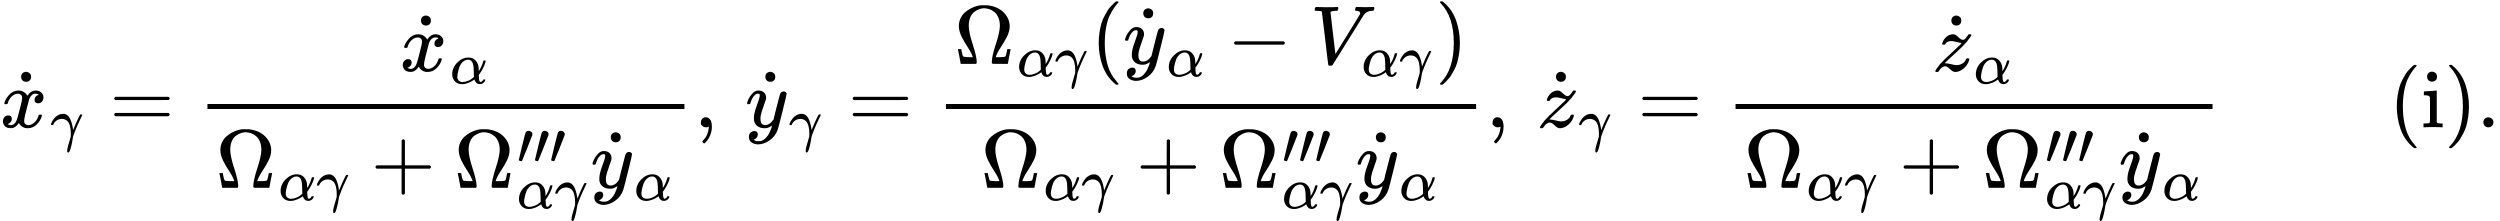
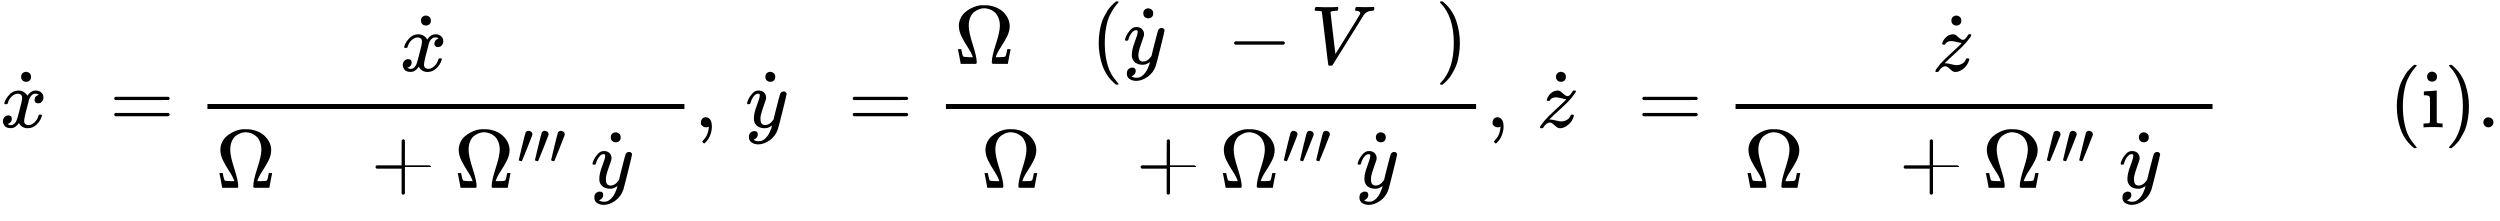
<svg xmlns="http://www.w3.org/2000/svg" xmlns:xlink="http://www.w3.org/1999/xlink" version="1.1" style="vertical-align: -2.549ex;" width="30037.9px" height="2656.5px" viewBox="0 -1529.7 30037.9 2656.5">
  <defs>
    <path id="MJX-1395-TEX-I-1D465" d="M52 289Q59 331 106 386T222 442Q257 442 286 424T329 379Q371 442 430 442Q467 442 494 420T522 361Q522 332 508 314T481 292T458 288Q439 288 427 299T415 328Q415 374 465 391Q454 404 425 404Q412 404 406 402Q368 386 350 336Q290 115 290 78Q290 50 306 38T341 26Q378 26 414 59T463 140Q466 150 469 151T485 153H489Q504 153 504 145Q504 144 502 134Q486 77 440 33T333 -11Q263 -11 227 52Q186 -10 133 -10H127Q78 -10 57 16T35 71Q35 103 54 123T99 143Q142 143 142 101Q142 81 130 66T107 46T94 41L91 40Q91 39 97 36T113 29T132 26Q168 26 194 71Q203 87 217 139T245 247T261 313Q266 340 266 352Q266 380 251 392T217 404Q177 404 142 372T93 290Q91 281 88 280T72 278H58Q52 284 52 289Z" />
    <path id="MJX-1395-TEX-N-2D9" d="M190 609Q190 637 208 653T252 669Q275 667 292 652T309 609Q309 579 292 564T250 549Q225 549 208 564T190 609Z" />
-     <path id="MJX-1395-TEX-I-1D6FE" d="M31 249Q11 249 11 258Q11 275 26 304T66 365T129 418T206 441Q233 441 239 440Q287 429 318 386T371 255Q385 195 385 170Q385 166 386 166L398 193Q418 244 443 300T486 391T508 430Q510 431 524 431H537Q543 425 543 422Q543 418 522 378T463 251T391 71Q385 55 378 6T357 -100Q341 -165 330 -190T303 -216Q286 -216 286 -188Q286 -138 340 32L346 51L347 69Q348 79 348 100Q348 257 291 317Q251 355 196 355Q148 355 108 329T51 260Q49 251 47 251Q45 249 31 249Z" />
    <path id="MJX-1395-TEX-N-3D" d="M56 347Q56 360 70 367H707Q722 359 722 347Q722 336 708 328L390 327H72Q56 332 56 347ZM56 153Q56 168 72 173H708Q722 163 722 153Q722 140 707 133H70Q56 140 56 153Z" />
-     <path id="MJX-1395-TEX-I-1D6FC" d="M34 156Q34 270 120 356T309 442Q379 442 421 402T478 304Q484 275 485 237V208Q534 282 560 374Q564 388 566 390T582 393Q603 393 603 385Q603 376 594 346T558 261T497 161L486 147L487 123Q489 67 495 47T514 26Q528 28 540 37T557 60Q559 67 562 68T577 70Q597 70 597 62Q597 56 591 43Q579 19 556 5T512 -10H505Q438 -10 414 62L411 69L400 61Q390 53 370 41T325 18T267 -2T203 -11Q124 -11 79 39T34 156ZM208 26Q257 26 306 47T379 90L403 112Q401 255 396 290Q382 405 304 405Q235 405 183 332Q156 292 139 224T121 120Q121 71 146 49T208 26Z" />
    <path id="MJX-1395-TEX-N-3A9" d="M55 454Q55 503 75 546T127 617T197 665T272 695T337 704H352Q396 704 404 703Q527 687 596 615T666 454Q666 392 635 330T559 200T499 83V80H543Q589 81 600 83T617 93Q622 102 629 135T636 172L637 177H677V175L660 89Q645 3 644 2V0H552H488Q461 0 456 3T451 20Q451 89 499 235T548 455Q548 512 530 555T483 622T424 656T361 668Q332 668 303 658T243 626T193 560T174 456Q174 380 222 233T270 20Q270 7 263 0H77V2Q76 3 61 89L44 175V177H84L85 172Q85 171 88 155T96 119T104 93Q109 86 120 84T178 80H222V83Q206 132 162 199T87 329T55 454Z" />
-     <path id="MJX-1395-TEX-N-2B" d="M56 237T56 250T70 270H369V420L370 570Q380 583 389 583Q402 583 409 568V270H707Q722 262 722 250T707 230H409V-68Q401 -82 391 -82H389H387Q375 -82 369 -68V230H70Q56 237 56 250Z" />
+     <path id="MJX-1395-TEX-N-2B" d="M56 237T56 250T70 270H369V420L370 570Q380 583 389 583Q402 583 409 568V270H707Q722 262 722 250H409V-68Q401 -82 391 -82H389H387Q375 -82 369 -68V230H70Q56 237 56 250Z" />
    <path id="MJX-1395-TEX-V-2032" d="M79 43Q73 43 52 49T30 61Q30 68 85 293T146 528Q161 560 198 560Q218 560 240 545T262 501Q262 496 260 486Q259 479 173 263T84 45T79 43Z" />
    <path id="MJX-1395-TEX-I-1D466" d="M21 287Q21 301 36 335T84 406T158 442Q199 442 224 419T250 355Q248 336 247 334Q247 331 231 288T198 191T182 105Q182 62 196 45T238 27Q261 27 281 38T312 61T339 94Q339 95 344 114T358 173T377 247Q415 397 419 404Q432 431 462 431Q475 431 483 424T494 412T496 403Q496 390 447 193T391 -23Q363 -106 294 -155T156 -205Q111 -205 77 -183T43 -117Q43 -95 50 -80T69 -58T89 -48T106 -45Q150 -45 150 -87Q150 -107 138 -122T115 -142T102 -147L99 -148Q101 -153 118 -160T152 -167H160Q177 -167 186 -165Q219 -156 247 -127T290 -65T313 -9T321 21L315 17Q309 13 296 6T270 -6Q250 -11 231 -11Q185 -11 150 11T104 82Q103 89 103 113Q103 170 138 262T173 379Q173 380 173 381Q173 390 173 393T169 400T158 404H154Q131 404 112 385T82 344T65 302T57 280Q55 278 41 278H27Q21 284 21 287Z" />
    <path id="MJX-1395-TEX-N-2C" d="M78 35T78 60T94 103T137 121Q165 121 187 96T210 8Q210 -27 201 -60T180 -117T154 -158T130 -185T117 -194Q113 -194 104 -185T95 -172Q95 -168 106 -156T131 -126T157 -76T173 -3V9L172 8Q170 7 167 6T161 3T152 1T140 0Q113 0 96 17Z" />
    <path id="MJX-1395-TEX-N-28" d="M94 250Q94 319 104 381T127 488T164 576T202 643T244 695T277 729T302 750H315H319Q333 750 333 741Q333 738 316 720T275 667T226 581T184 443T167 250T184 58T225 -81T274 -167T316 -220T333 -241Q333 -250 318 -250H315H302L274 -226Q180 -141 137 -14T94 250Z" />
    <path id="MJX-1395-TEX-N-2212" d="M84 237T84 250T98 270H679Q694 262 694 250T679 230H98Q84 237 84 250Z" />
    <path id="MJX-1395-TEX-I-1D449" d="M52 648Q52 670 65 683H76Q118 680 181 680Q299 680 320 683H330Q336 677 336 674T334 656Q329 641 325 637H304Q282 635 274 635Q245 630 242 620Q242 618 271 369T301 118L374 235Q447 352 520 471T595 594Q599 601 599 609Q599 633 555 637Q537 637 537 648Q537 649 539 661Q542 675 545 679T558 683Q560 683 570 683T604 682T668 681Q737 681 755 683H762Q769 676 769 672Q769 655 760 640Q757 637 743 637Q730 636 719 635T698 630T682 623T670 615T660 608T652 599T645 592L452 282Q272 -9 266 -16Q263 -18 259 -21L241 -22H234Q216 -22 216 -15Q213 -9 177 305Q139 623 138 626Q133 637 76 637H59Q52 642 52 648Z" />
    <path id="MJX-1395-TEX-N-29" d="M60 749L64 750Q69 750 74 750H86L114 726Q208 641 251 514T294 250Q294 182 284 119T261 12T224 -76T186 -143T145 -194T113 -227T90 -246Q87 -249 86 -250H74Q66 -250 63 -250T58 -247T55 -238Q56 -237 66 -225Q221 -64 221 250T66 725Q56 737 55 738Q55 746 60 749Z" />
    <path id="MJX-1395-TEX-I-1D467" d="M347 338Q337 338 294 349T231 360Q211 360 197 356T174 346T162 335T155 324L153 320Q150 317 138 317Q117 317 117 325Q117 330 120 339Q133 378 163 406T229 440Q241 442 246 442Q271 442 291 425T329 392T367 375Q389 375 411 408T434 441Q435 442 449 442H462Q468 436 468 434Q468 430 463 420T449 399T432 377T418 358L411 349Q368 298 275 214T160 106L148 94L163 93Q185 93 227 82T290 71Q328 71 360 90T402 140Q406 149 409 151T424 153Q443 153 443 143Q443 138 442 134Q425 72 376 31T278 -11Q252 -11 232 6T193 40T155 57Q111 57 76 -3Q70 -11 59 -11H54H41Q35 -5 35 -2Q35 13 93 84Q132 129 225 214T340 322Q352 338 347 338Z" />
    <path id="MJX-1395-TEX-N-69" d="M69 609Q69 637 87 653T131 669Q154 667 171 652T188 609Q188 579 171 564T129 549Q104 549 87 564T69 609ZM247 0Q232 3 143 3Q132 3 106 3T56 1L34 0H26V46H42Q70 46 91 49Q100 53 102 60T104 102V205V293Q104 345 102 359T88 378Q74 385 41 385H30V408Q30 431 32 431L42 432Q52 433 70 434T106 436Q123 437 142 438T171 441T182 442H185V62Q190 52 197 50T232 46H255V0H247Z" />
    <path id="MJX-1395-TEX-N-2E" d="M78 60Q78 84 95 102T138 120Q162 120 180 104T199 61Q199 36 182 18T139 0T96 17T78 60Z" />
  </defs>
  <g stroke="currentColor" fill="currentColor" stroke-width="0" transform="scale(1,-1)">
    <g>
      <g>
        <g>
          <g>
            <g>
              <use xlink:href="#MJX-1395-TEX-I-1D465" />
            </g>
            <g transform="translate(313.8,-2) translate(-250 0)">
              <use xlink:href="#MJX-1395-TEX-N-2D9" />
            </g>
          </g>
        </g>
        <g transform="translate(605,-150) scale(0.707)">
          <g>
            <use xlink:href="#MJX-1395-TEX-I-1D6FE" />
          </g>
        </g>
      </g>
      <g transform="translate(1316.7,0)">
        <use xlink:href="#MJX-1395-TEX-N-3D" />
      </g>
      <g transform="translate(2372.5,0)">
        <g transform="translate(2431.7,676)">
          <g>
            <g>
              <g>
                <use xlink:href="#MJX-1395-TEX-I-1D465" />
              </g>
              <g transform="translate(313.8,-2) translate(-250 0)">
                <use xlink:href="#MJX-1395-TEX-N-2D9" />
              </g>
            </g>
          </g>
          <g transform="translate(605,-150) scale(0.707)">
            <g>
              <use xlink:href="#MJX-1395-TEX-I-1D6FC" />
            </g>
          </g>
        </g>
        <g transform="translate(220,-727)">
          <g>
            <g>
              <use xlink:href="#MJX-1395-TEX-N-3A9" />
            </g>
            <g transform="translate(755,-150) scale(0.707)">
              <g>
                <use xlink:href="#MJX-1395-TEX-I-1D6FC" />
              </g>
              <g transform="translate(640,0)">
                <use xlink:href="#MJX-1395-TEX-I-1D6FE" />
              </g>
            </g>
          </g>
          <g transform="translate(1863.7,0)">
            <use xlink:href="#MJX-1395-TEX-N-2B" />
          </g>
          <g transform="translate(2864,0)">
            <g>
              <use xlink:href="#MJX-1395-TEX-N-3A9" />
            </g>
            <g transform="translate(755,289) scale(0.707)">
              <g>
                <use xlink:href="#MJX-1395-TEX-V-2032" />
              </g>
              <g transform="translate(275,0)">
                <use xlink:href="#MJX-1395-TEX-V-2032" />
              </g>
              <g transform="translate(550,0)">
                <use xlink:href="#MJX-1395-TEX-V-2032" />
              </g>
            </g>
            <g transform="translate(755,-247) scale(0.707)">
              <g>
                <use xlink:href="#MJX-1395-TEX-I-1D6FC" />
              </g>
              <g transform="translate(640,0)">
                <use xlink:href="#MJX-1395-TEX-I-1D6FE" />
              </g>
            </g>
          </g>
          <g transform="translate(4505.5,0)">
            <g>
              <g>
                <g>
                  <use xlink:href="#MJX-1395-TEX-I-1D466" />
                </g>
                <g transform="translate(300.6,-2) translate(-250 0)">
                  <use xlink:href="#MJX-1395-TEX-N-2D9" />
                </g>
              </g>
            </g>
            <g transform="translate(523,-150) scale(0.707)">
              <g>
                <use xlink:href="#MJX-1395-TEX-I-1D6FC" />
              </g>
            </g>
          </g>
        </g>
        <rect width="5731" height="60" x="120" y="220" />
      </g>
      <g transform="translate(8343.5,0)">
        <use xlink:href="#MJX-1395-TEX-N-2C" />
      </g>
      <g transform="translate(8621.5,0)">
        <g />
      </g>
      <g transform="translate(8955.2,0)">
        <g>
          <g>
            <g>
              <use xlink:href="#MJX-1395-TEX-I-1D466" />
            </g>
            <g transform="translate(300.6,-2) translate(-250 0)">
              <use xlink:href="#MJX-1395-TEX-N-2D9" />
            </g>
          </g>
        </g>
        <g transform="translate(523,-150) scale(0.707)">
          <g>
            <use xlink:href="#MJX-1395-TEX-I-1D6FE" />
          </g>
        </g>
      </g>
      <g transform="translate(10189.9,0)">
        <use xlink:href="#MJX-1395-TEX-N-3D" />
      </g>
      <g transform="translate(11245.7,0)">
        <g transform="translate(220,762.7)">
          <g>
            <g>
              <use xlink:href="#MJX-1395-TEX-N-3A9" />
            </g>
            <g transform="translate(755,-150) scale(0.707)">
              <g>
                <use xlink:href="#MJX-1395-TEX-I-1D6FC" />
              </g>
              <g transform="translate(640,0)">
                <use xlink:href="#MJX-1395-TEX-I-1D6FE" />
              </g>
            </g>
          </g>
          <g transform="translate(1641.5,0)">
            <use xlink:href="#MJX-1395-TEX-N-28" />
          </g>
          <g transform="translate(2030.5,0)">
            <g>
              <g>
                <g>
                  <use xlink:href="#MJX-1395-TEX-I-1D466" />
                </g>
                <g transform="translate(300.6,-2) translate(-250 0)">
                  <use xlink:href="#MJX-1395-TEX-N-2D9" />
                </g>
              </g>
            </g>
            <g transform="translate(523,-150) scale(0.707)">
              <g>
                <use xlink:href="#MJX-1395-TEX-I-1D6FC" />
              </g>
            </g>
          </g>
          <g transform="translate(3278.3,0)">
            <use xlink:href="#MJX-1395-TEX-N-2212" />
          </g>
          <g transform="translate(4278.5,0)">
            <g>
              <use xlink:href="#MJX-1395-TEX-I-1D449" />
            </g>
            <g transform="translate(616,-150) scale(0.707)">
              <g>
                <use xlink:href="#MJX-1395-TEX-I-1D6FC" />
              </g>
              <g transform="translate(640,0)">
                <use xlink:href="#MJX-1395-TEX-I-1D6FE" />
              </g>
            </g>
          </g>
          <g transform="translate(5781,0)">
            <use xlink:href="#MJX-1395-TEX-N-29" />
          </g>
        </g>
        <g transform="translate(539.5,-727)">
          <g>
            <g>
              <use xlink:href="#MJX-1395-TEX-N-3A9" />
            </g>
            <g transform="translate(755,-150) scale(0.707)">
              <g>
                <use xlink:href="#MJX-1395-TEX-I-1D6FC" />
              </g>
              <g transform="translate(640,0)">
                <use xlink:href="#MJX-1395-TEX-I-1D6FE" />
              </g>
            </g>
          </g>
          <g transform="translate(1863.7,0)">
            <use xlink:href="#MJX-1395-TEX-N-2B" />
          </g>
          <g transform="translate(2864,0)">
            <g>
              <use xlink:href="#MJX-1395-TEX-N-3A9" />
            </g>
            <g transform="translate(755,289) scale(0.707)">
              <g>
                <use xlink:href="#MJX-1395-TEX-V-2032" />
              </g>
              <g transform="translate(275,0)">
                <use xlink:href="#MJX-1395-TEX-V-2032" />
              </g>
              <g transform="translate(550,0)">
                <use xlink:href="#MJX-1395-TEX-V-2032" />
              </g>
            </g>
            <g transform="translate(755,-247) scale(0.707)">
              <g>
                <use xlink:href="#MJX-1395-TEX-I-1D6FC" />
              </g>
              <g transform="translate(640,0)">
                <use xlink:href="#MJX-1395-TEX-I-1D6FE" />
              </g>
            </g>
          </g>
          <g transform="translate(4505.5,0)">
            <g>
              <g>
                <g>
                  <use xlink:href="#MJX-1395-TEX-I-1D466" />
                </g>
                <g transform="translate(300.6,-2) translate(-250 0)">
                  <use xlink:href="#MJX-1395-TEX-N-2D9" />
                </g>
              </g>
            </g>
            <g transform="translate(523,-150) scale(0.707)">
              <g>
                <use xlink:href="#MJX-1395-TEX-I-1D6FC" />
              </g>
            </g>
          </g>
        </g>
        <rect width="6370" height="60" x="120" y="220" />
      </g>
      <g transform="translate(17855.7,0)">
        <use xlink:href="#MJX-1395-TEX-N-2C" />
      </g>
      <g transform="translate(18133.7,0)">
        <g />
      </g>
      <g transform="translate(18467.4,0)">
        <g>
          <g>
            <g>
              <use xlink:href="#MJX-1395-TEX-I-1D467" />
            </g>
            <g transform="translate(288.1,-2) translate(-250 0)">
              <use xlink:href="#MJX-1395-TEX-N-2D9" />
            </g>
          </g>
        </g>
        <g transform="translate(498,-150) scale(0.707)">
          <g>
            <use xlink:href="#MJX-1395-TEX-I-1D6FE" />
          </g>
        </g>
      </g>
      <g transform="translate(19677.1,0)">
        <use xlink:href="#MJX-1395-TEX-N-3D" />
      </g>
      <g transform="translate(20732.9,0)">
        <g transform="translate(2485.2,676)">
          <g>
            <g>
              <g>
                <use xlink:href="#MJX-1395-TEX-I-1D467" />
              </g>
              <g transform="translate(288.1,-2) translate(-250 0)">
                <use xlink:href="#MJX-1395-TEX-N-2D9" />
              </g>
            </g>
          </g>
          <g transform="translate(498,-150) scale(0.707)">
            <g>
              <use xlink:href="#MJX-1395-TEX-I-1D6FC" />
            </g>
          </g>
        </g>
        <g transform="translate(220,-727)">
          <g>
            <g>
              <use xlink:href="#MJX-1395-TEX-N-3A9" />
            </g>
            <g transform="translate(755,-150) scale(0.707)">
              <g>
                <use xlink:href="#MJX-1395-TEX-I-1D6FC" />
              </g>
              <g transform="translate(640,0)">
                <use xlink:href="#MJX-1395-TEX-I-1D6FE" />
              </g>
            </g>
          </g>
          <g transform="translate(1863.7,0)">
            <use xlink:href="#MJX-1395-TEX-N-2B" />
          </g>
          <g transform="translate(2864,0)">
            <g>
              <use xlink:href="#MJX-1395-TEX-N-3A9" />
            </g>
            <g transform="translate(755,289) scale(0.707)">
              <g>
                <use xlink:href="#MJX-1395-TEX-V-2032" />
              </g>
              <g transform="translate(275,0)">
                <use xlink:href="#MJX-1395-TEX-V-2032" />
              </g>
              <g transform="translate(550,0)">
                <use xlink:href="#MJX-1395-TEX-V-2032" />
              </g>
            </g>
            <g transform="translate(755,-247) scale(0.707)">
              <g>
                <use xlink:href="#MJX-1395-TEX-I-1D6FC" />
              </g>
              <g transform="translate(640,0)">
                <use xlink:href="#MJX-1395-TEX-I-1D6FE" />
              </g>
            </g>
          </g>
          <g transform="translate(4505.5,0)">
            <g>
              <g>
                <g>
                  <use xlink:href="#MJX-1395-TEX-I-1D466" />
                </g>
                <g transform="translate(300.6,-2) translate(-250 0)">
                  <use xlink:href="#MJX-1395-TEX-N-2D9" />
                </g>
              </g>
            </g>
            <g transform="translate(523,-150) scale(0.707)">
              <g>
                <use xlink:href="#MJX-1395-TEX-I-1D6FC" />
              </g>
            </g>
          </g>
        </g>
        <rect width="5731" height="60" x="120" y="220" />
      </g>
      <g transform="translate(26703.9,0)">
        <g />
      </g>
      <g transform="translate(28703.9,0)">
        <use xlink:href="#MJX-1395-TEX-N-28" />
        <use xlink:href="#MJX-1395-TEX-N-69" transform="translate(389,0)" />
        <use xlink:href="#MJX-1395-TEX-N-29" transform="translate(667,0)" />
      </g>
      <g transform="translate(29759.9,0)">
        <use xlink:href="#MJX-1395-TEX-N-2E" />
      </g>
    </g>
  </g>
</svg>